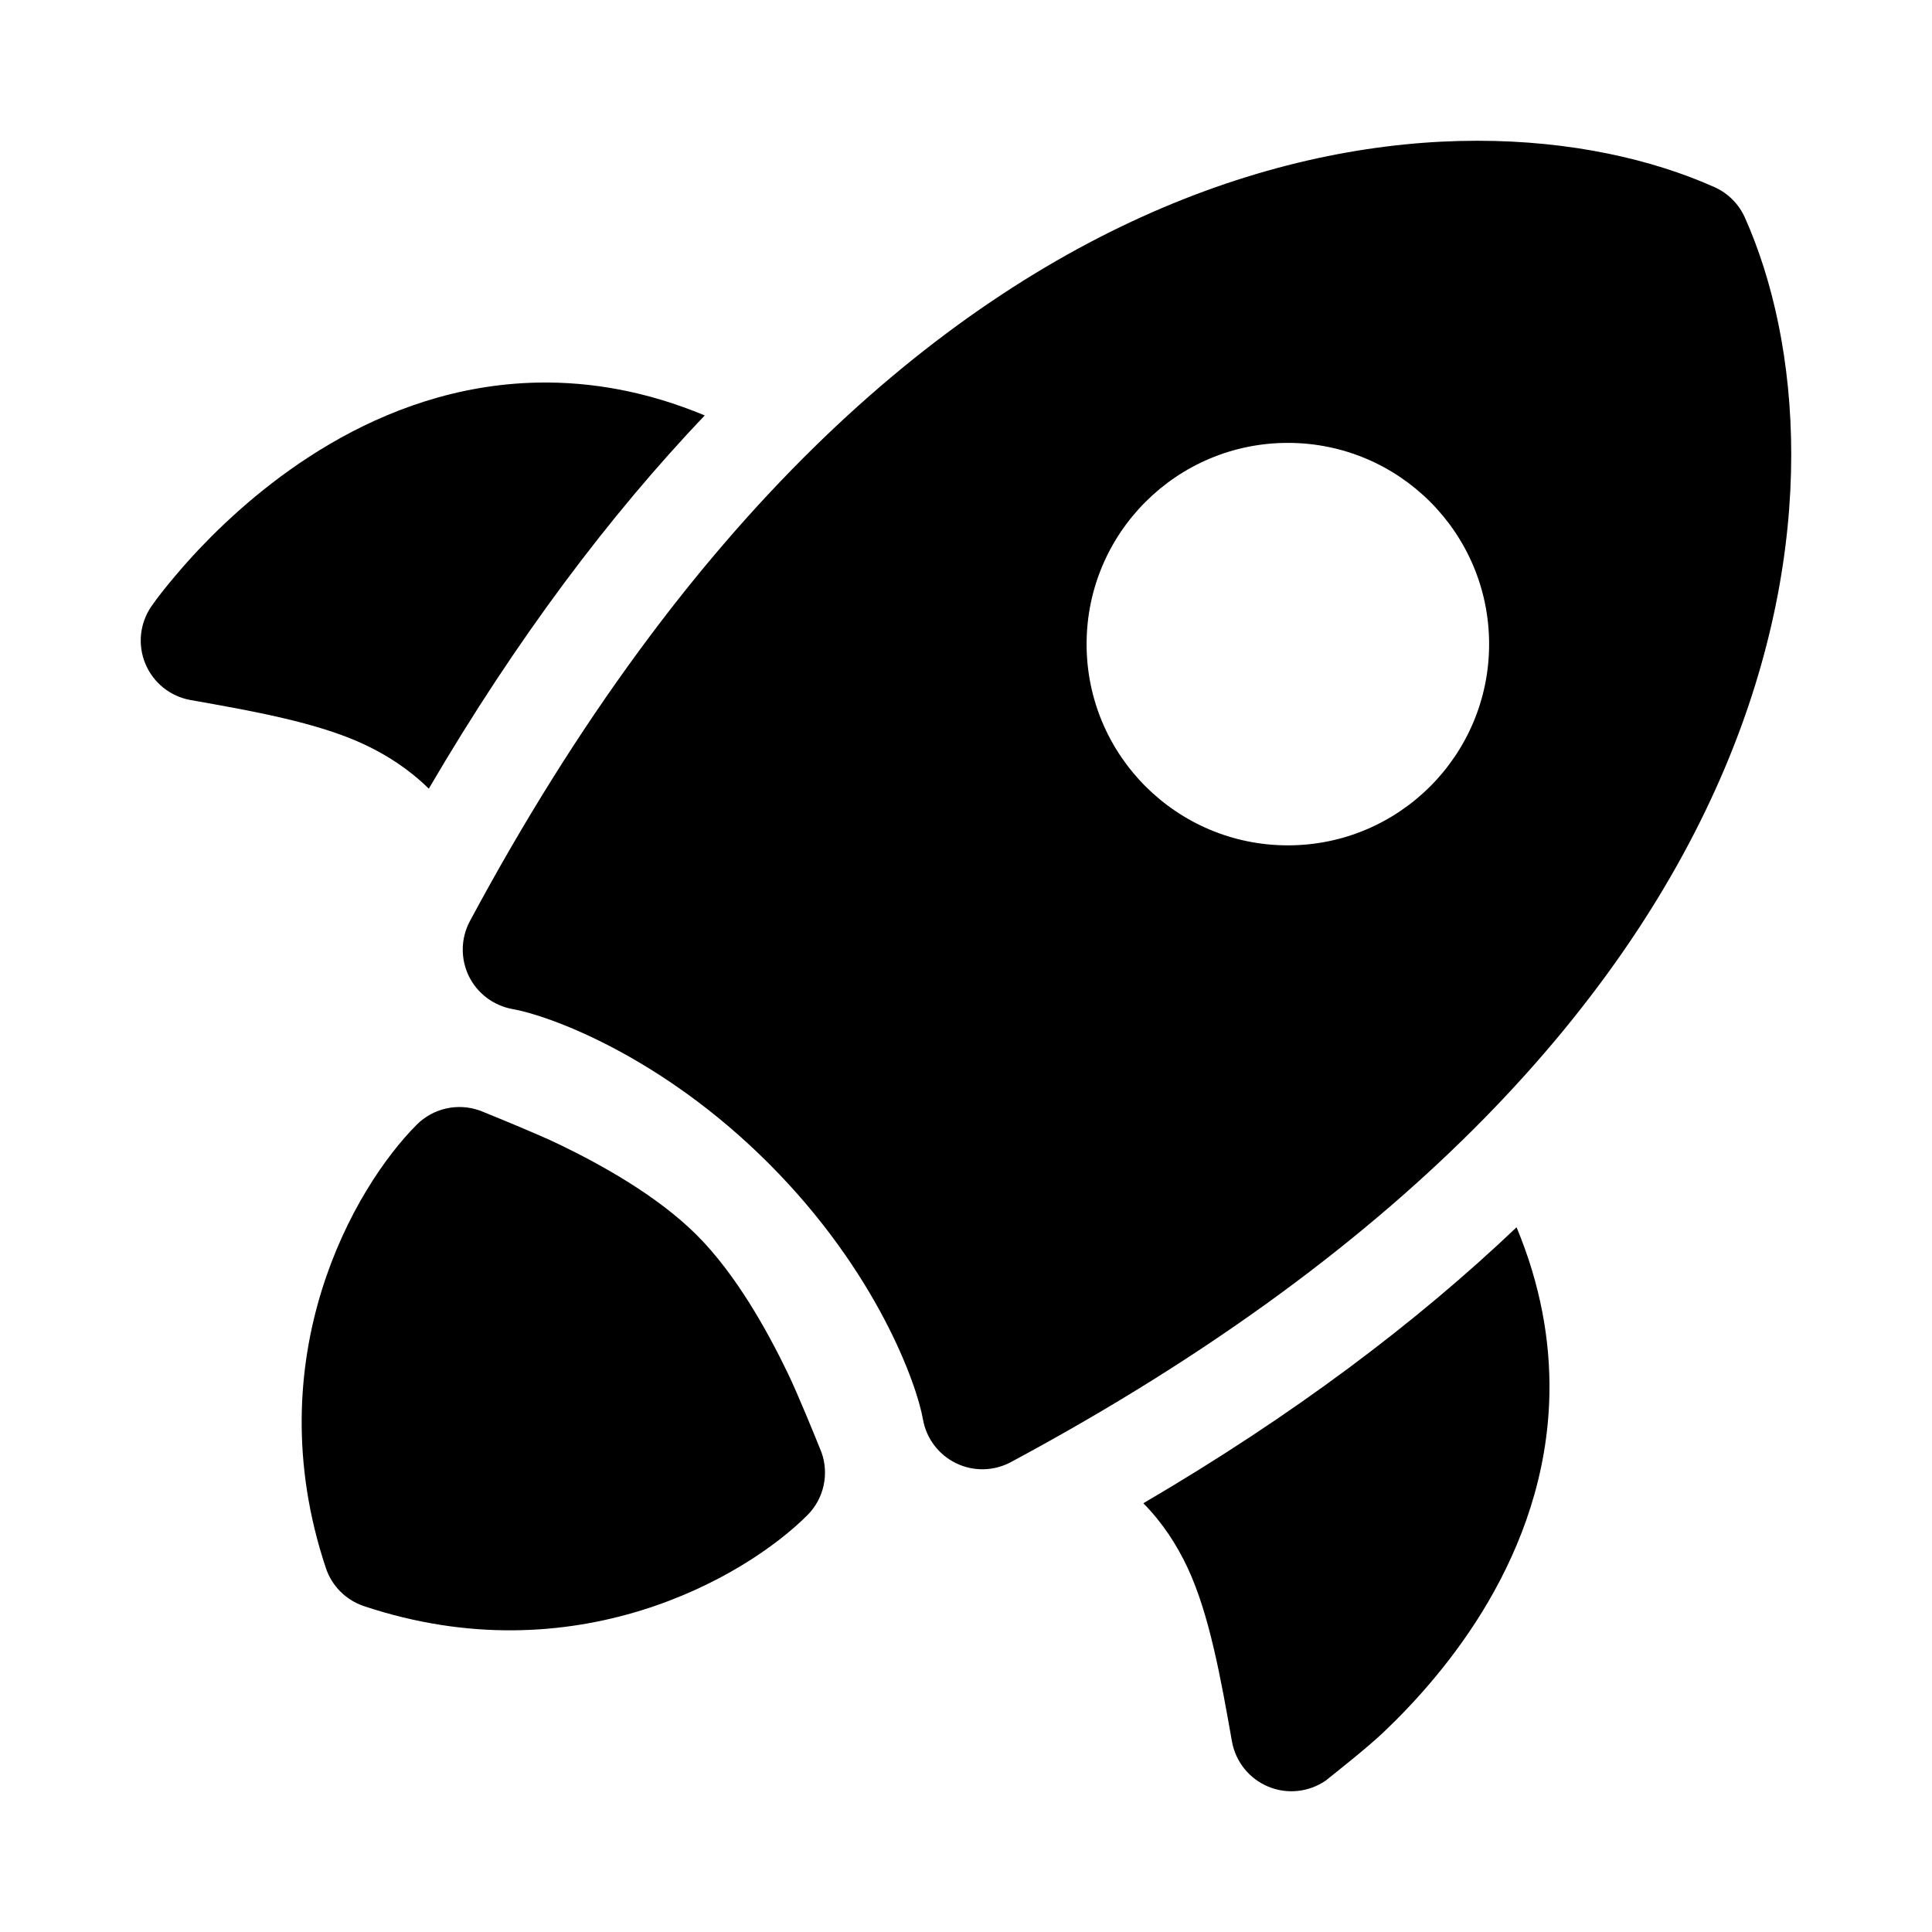
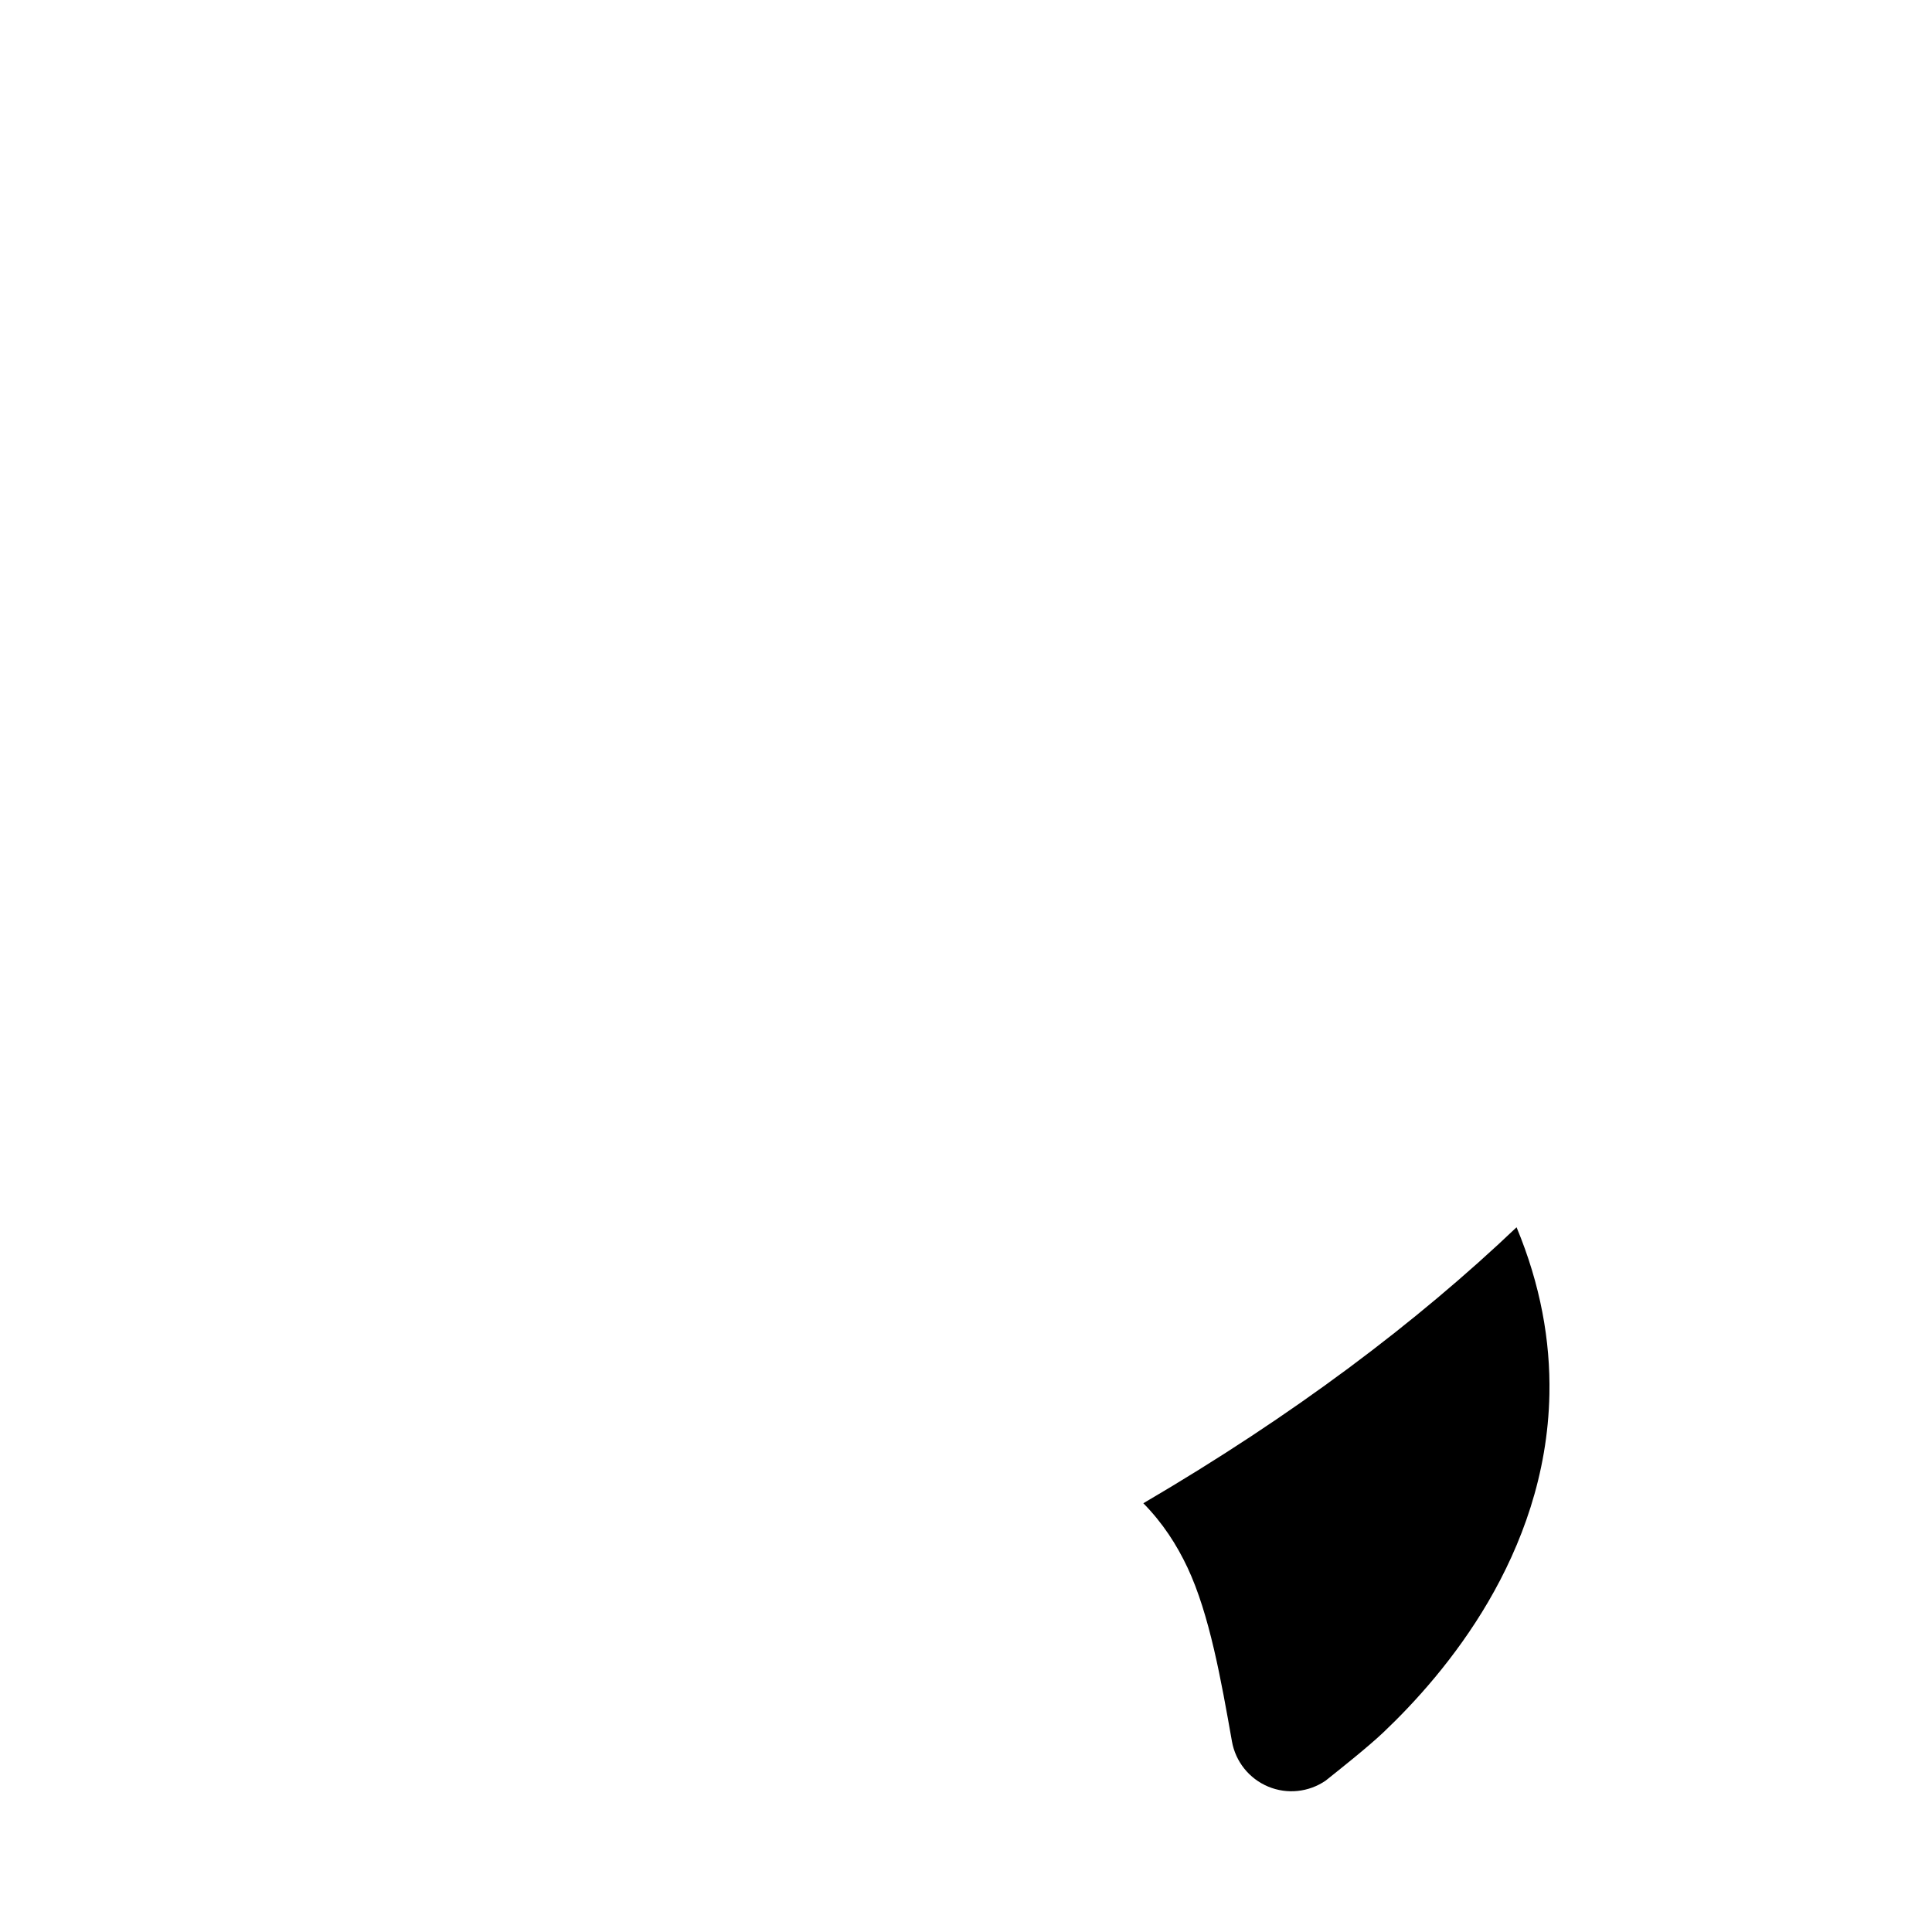
<svg xmlns="http://www.w3.org/2000/svg" width="38" height="38" viewBox="0 0 38 38" fill="none">
-   <path d="M9.451 21.848C9.74 21.966 10.575 22.304 10.999 22.509C11.824 22.907 12.933 23.521 13.706 24.294C14.479 25.067 15.093 26.176 15.491 27.001C15.695 27.422 16.032 28.255 16.151 28.549L16.157 28.564C16.312 28.996 16.204 29.479 15.879 29.803C14.653 31.029 11.3 32.971 7.16 31.591C6.805 31.473 6.527 31.195 6.409 30.84C5.029 26.7 6.971 23.347 8.197 22.121C8.521 21.797 9.004 21.688 9.436 21.843L9.44 21.844L9.451 21.848Z" fill="black" />
-   <path fill-rule="evenodd" clip-rule="evenodd" d="M33.72 3.68C28.855 1.507 17.829 2.114 9.243 18.116C9.062 18.452 9.055 18.855 9.221 19.198C9.388 19.54 9.71 19.782 10.086 19.848C10.765 19.966 12.981 20.745 15.118 22.882C17.256 25.02 18.034 27.235 18.153 27.915C18.218 28.29 18.46 28.612 18.803 28.779C19.146 28.946 19.548 28.938 19.884 28.757C35.886 20.172 36.493 9.145 34.32 4.28C34.201 4.013 33.987 3.799 33.72 3.68ZM25.331 8.711C27.517 8.711 29.289 10.483 29.289 12.669C29.289 14.855 27.517 16.627 25.331 16.627C23.145 16.627 21.372 14.855 21.372 12.669C21.372 10.483 23.145 8.711 25.331 8.711Z" fill="black" />
  <path d="M22.488 29.567C22.871 29.957 23.145 30.383 23.357 30.833C23.79 31.755 24.018 33.046 24.231 34.252C24.302 34.65 24.57 34.984 24.943 35.14C25.316 35.296 25.742 35.251 26.075 35.022L26.097 35.004C26.318 34.828 26.907 34.361 27.208 34.075C27.829 33.486 28.622 32.615 29.271 31.506C29.921 30.393 30.445 29.011 30.475 27.419C30.495 26.373 30.301 25.273 29.829 24.139C27.866 26.006 25.445 27.836 22.488 29.567Z" fill="black" />
-   <path d="M13.861 8.171C12.727 7.698 11.627 7.505 10.581 7.525C8.989 7.555 7.607 8.078 6.494 8.729C5.385 9.378 4.514 10.171 3.925 10.791C3.628 11.104 3.208 11.593 2.978 11.925C2.749 12.258 2.704 12.684 2.86 13.057C3.016 13.43 3.35 13.698 3.748 13.769C4.954 13.982 6.245 14.21 7.167 14.643C7.617 14.855 8.043 15.129 8.434 15.512C10.164 12.555 11.994 10.134 13.861 8.171Z" fill="black" />
</svg>